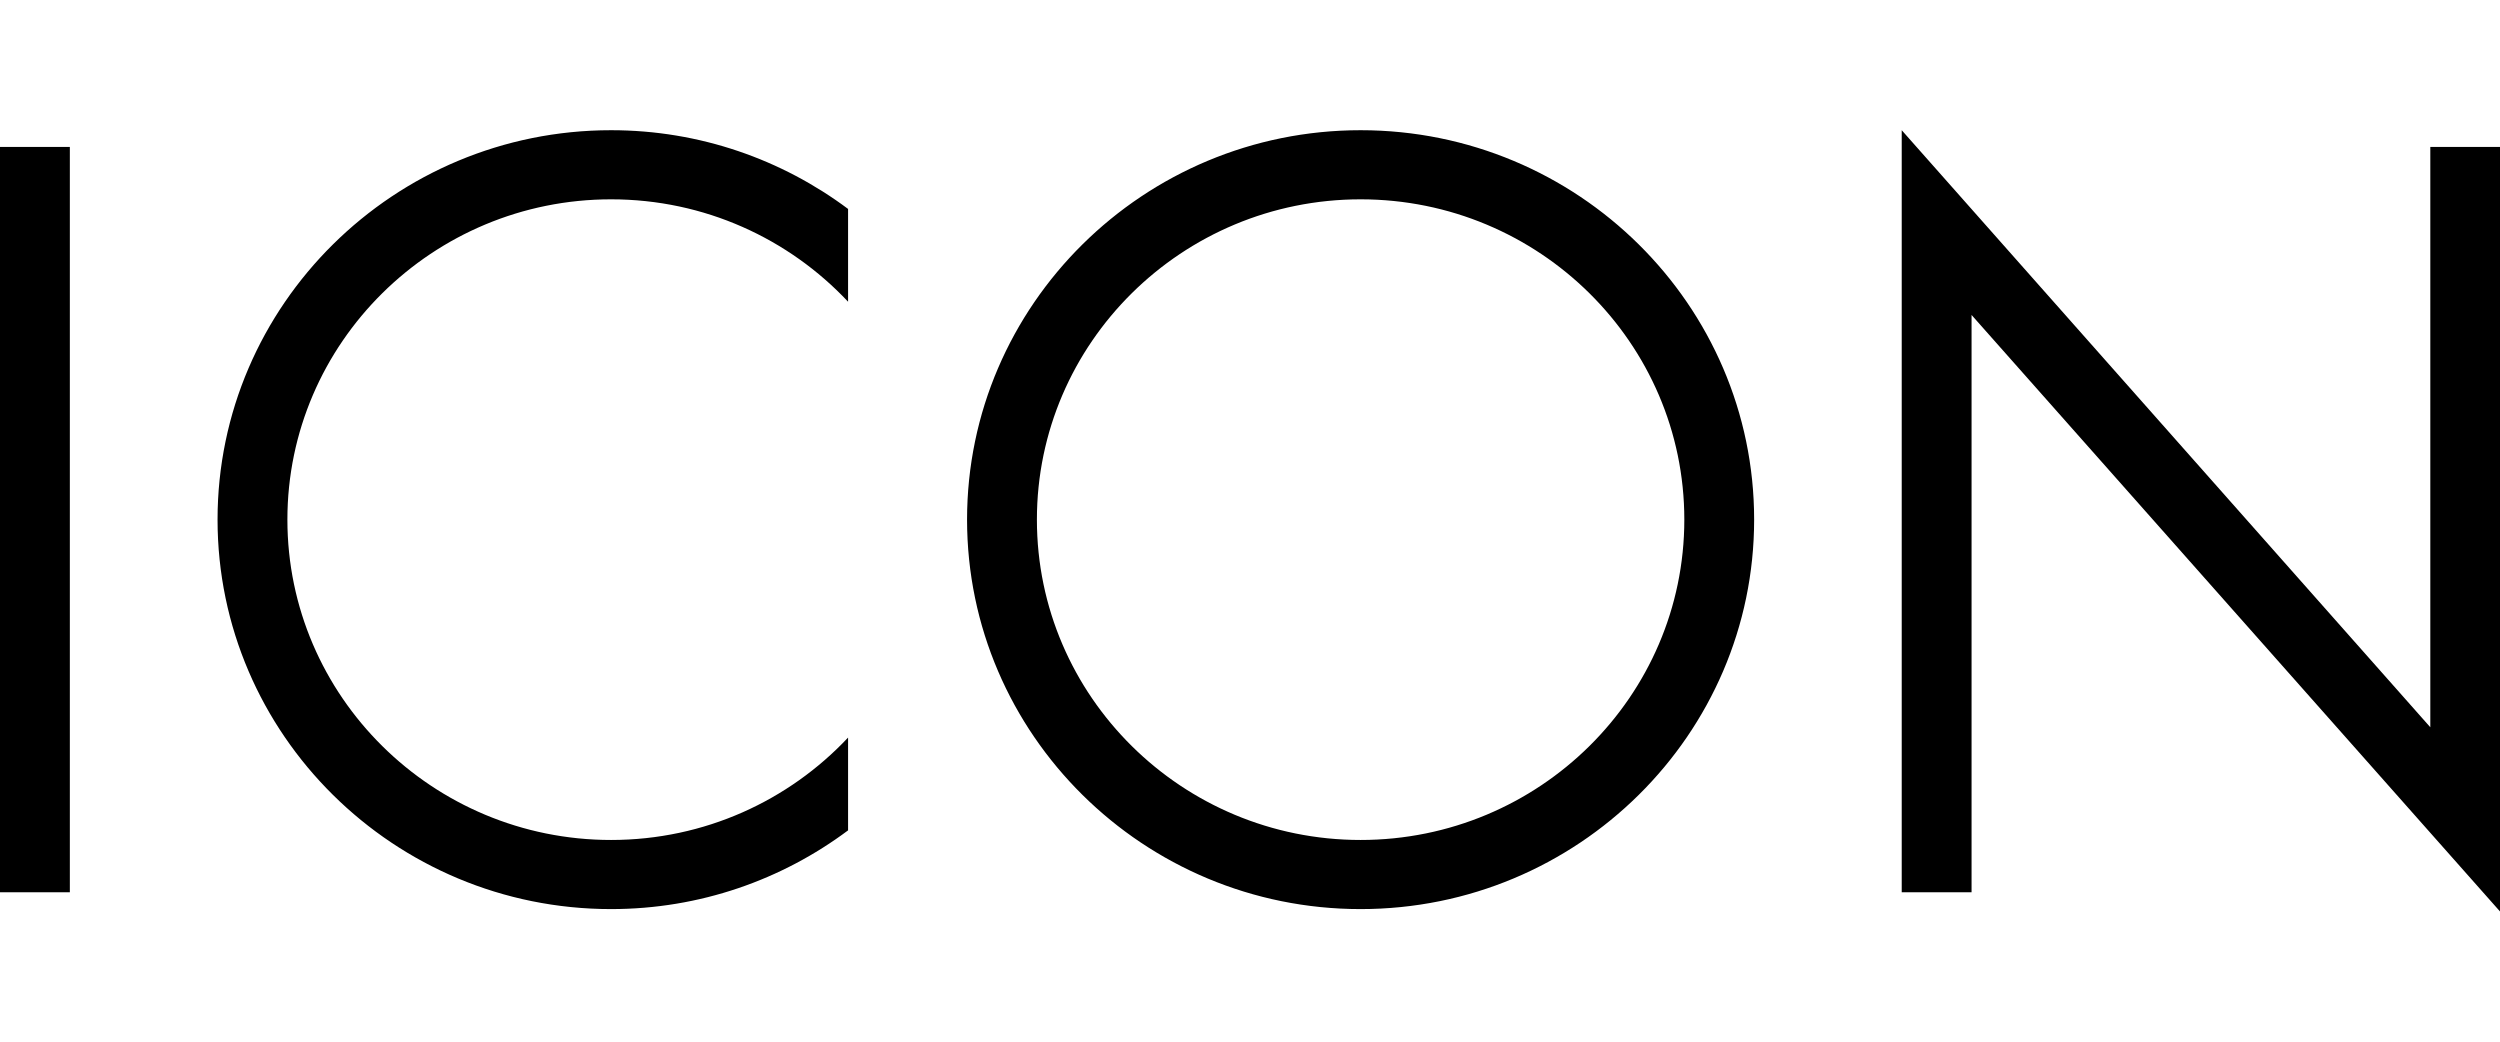
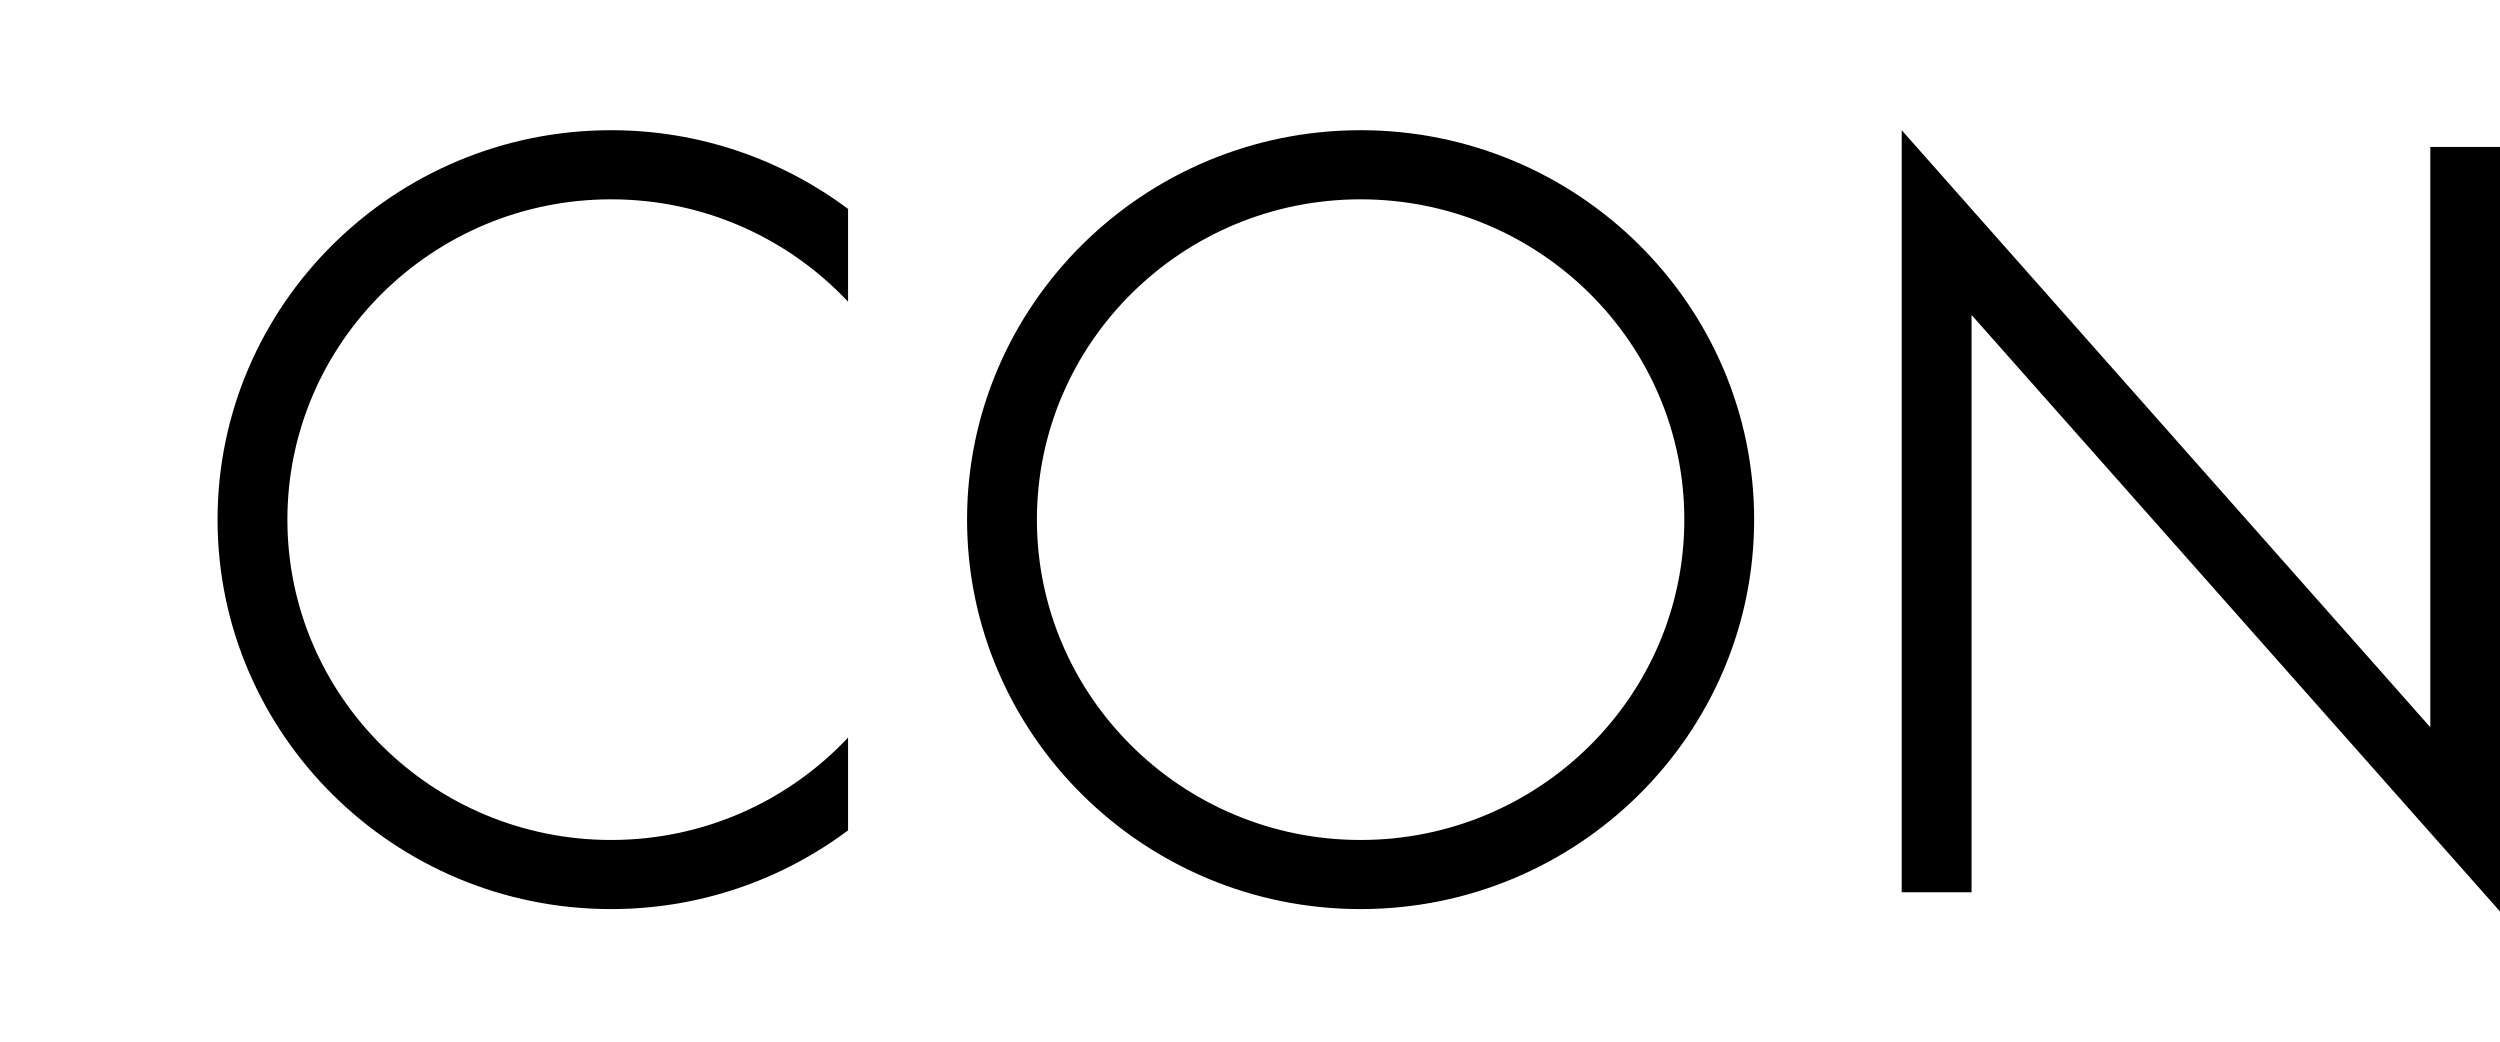
<svg xmlns="http://www.w3.org/2000/svg" width="96" height="40" viewBox="0 0 96 40" fill="none">
-   <path d="M52.247 5C43.915 5 37.135 11.71 37.135 19.954C37.135 28.2 43.915 34.909 52.247 34.909C60.579 34.909 67.359 28.2 67.359 19.954C67.359 11.71 60.579 5 52.247 5ZM52.247 32.255C45.391 32.255 39.817 26.739 39.817 19.954C39.817 13.17 45.391 7.654 52.247 7.654C59.103 7.654 64.678 13.17 64.678 19.954C64.678 26.739 59.103 32.255 52.247 32.255ZM0 34.262H2.682V5.642H0V34.262ZM93.324 5.642V27.927L73.026 5V34.262H75.708V12.095L96 35V5.642H93.324ZM8.354 19.954C8.354 28.2 15.134 34.909 23.466 34.909C26.878 34.909 30.03 33.78 32.566 31.886V28.323C30.295 30.741 27.056 32.255 23.466 32.255C16.61 32.255 11.036 26.739 11.036 19.954C11.036 13.17 16.61 7.654 23.466 7.654C27.056 7.654 30.295 9.168 32.566 11.586V8.023C30.03 6.129 26.878 5 23.466 5C15.134 5 8.354 11.71 8.354 19.954Z" fill="black" />
+   <path d="M52.247 5C43.915 5 37.135 11.71 37.135 19.954C37.135 28.2 43.915 34.909 52.247 34.909C60.579 34.909 67.359 28.2 67.359 19.954C67.359 11.71 60.579 5 52.247 5ZM52.247 32.255C45.391 32.255 39.817 26.739 39.817 19.954C39.817 13.17 45.391 7.654 52.247 7.654C59.103 7.654 64.678 13.17 64.678 19.954C64.678 26.739 59.103 32.255 52.247 32.255ZM0 34.262H2.682H0V34.262ZM93.324 5.642V27.927L73.026 5V34.262H75.708V12.095L96 35V5.642H93.324ZM8.354 19.954C8.354 28.2 15.134 34.909 23.466 34.909C26.878 34.909 30.03 33.78 32.566 31.886V28.323C30.295 30.741 27.056 32.255 23.466 32.255C16.61 32.255 11.036 26.739 11.036 19.954C11.036 13.17 16.61 7.654 23.466 7.654C27.056 7.654 30.295 9.168 32.566 11.586V8.023C30.03 6.129 26.878 5 23.466 5C15.134 5 8.354 11.71 8.354 19.954Z" fill="black" />
</svg>